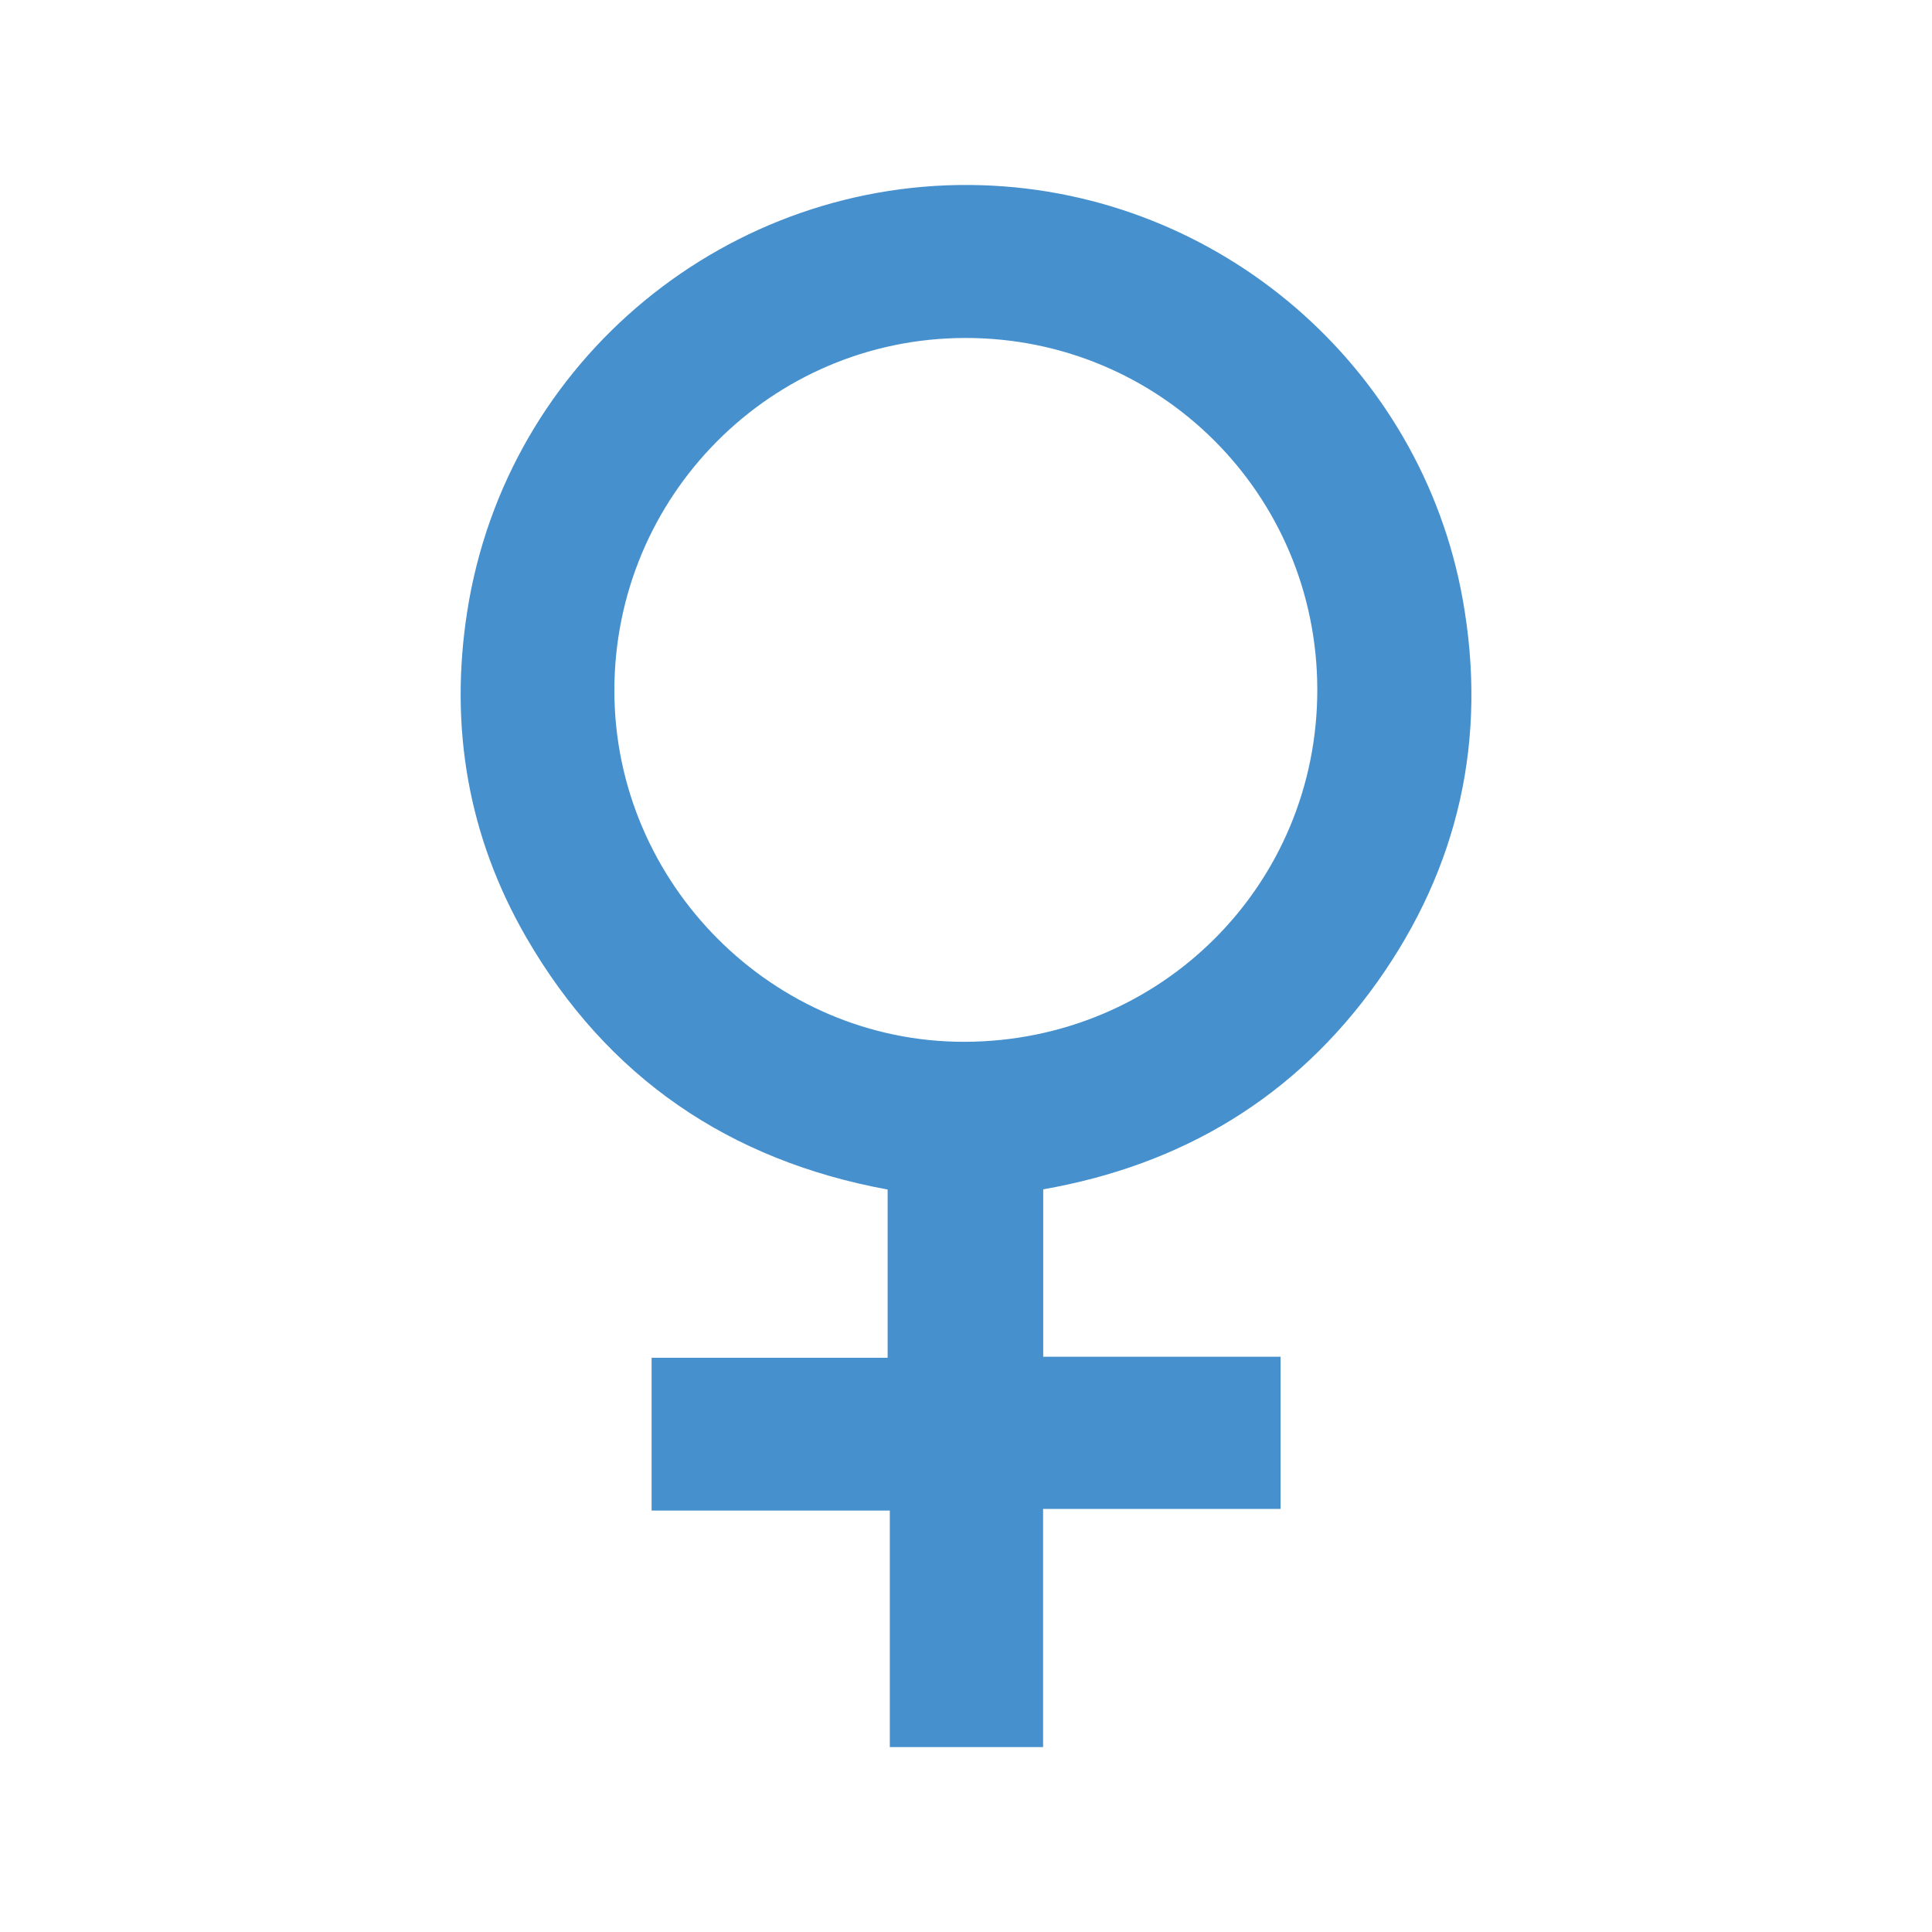
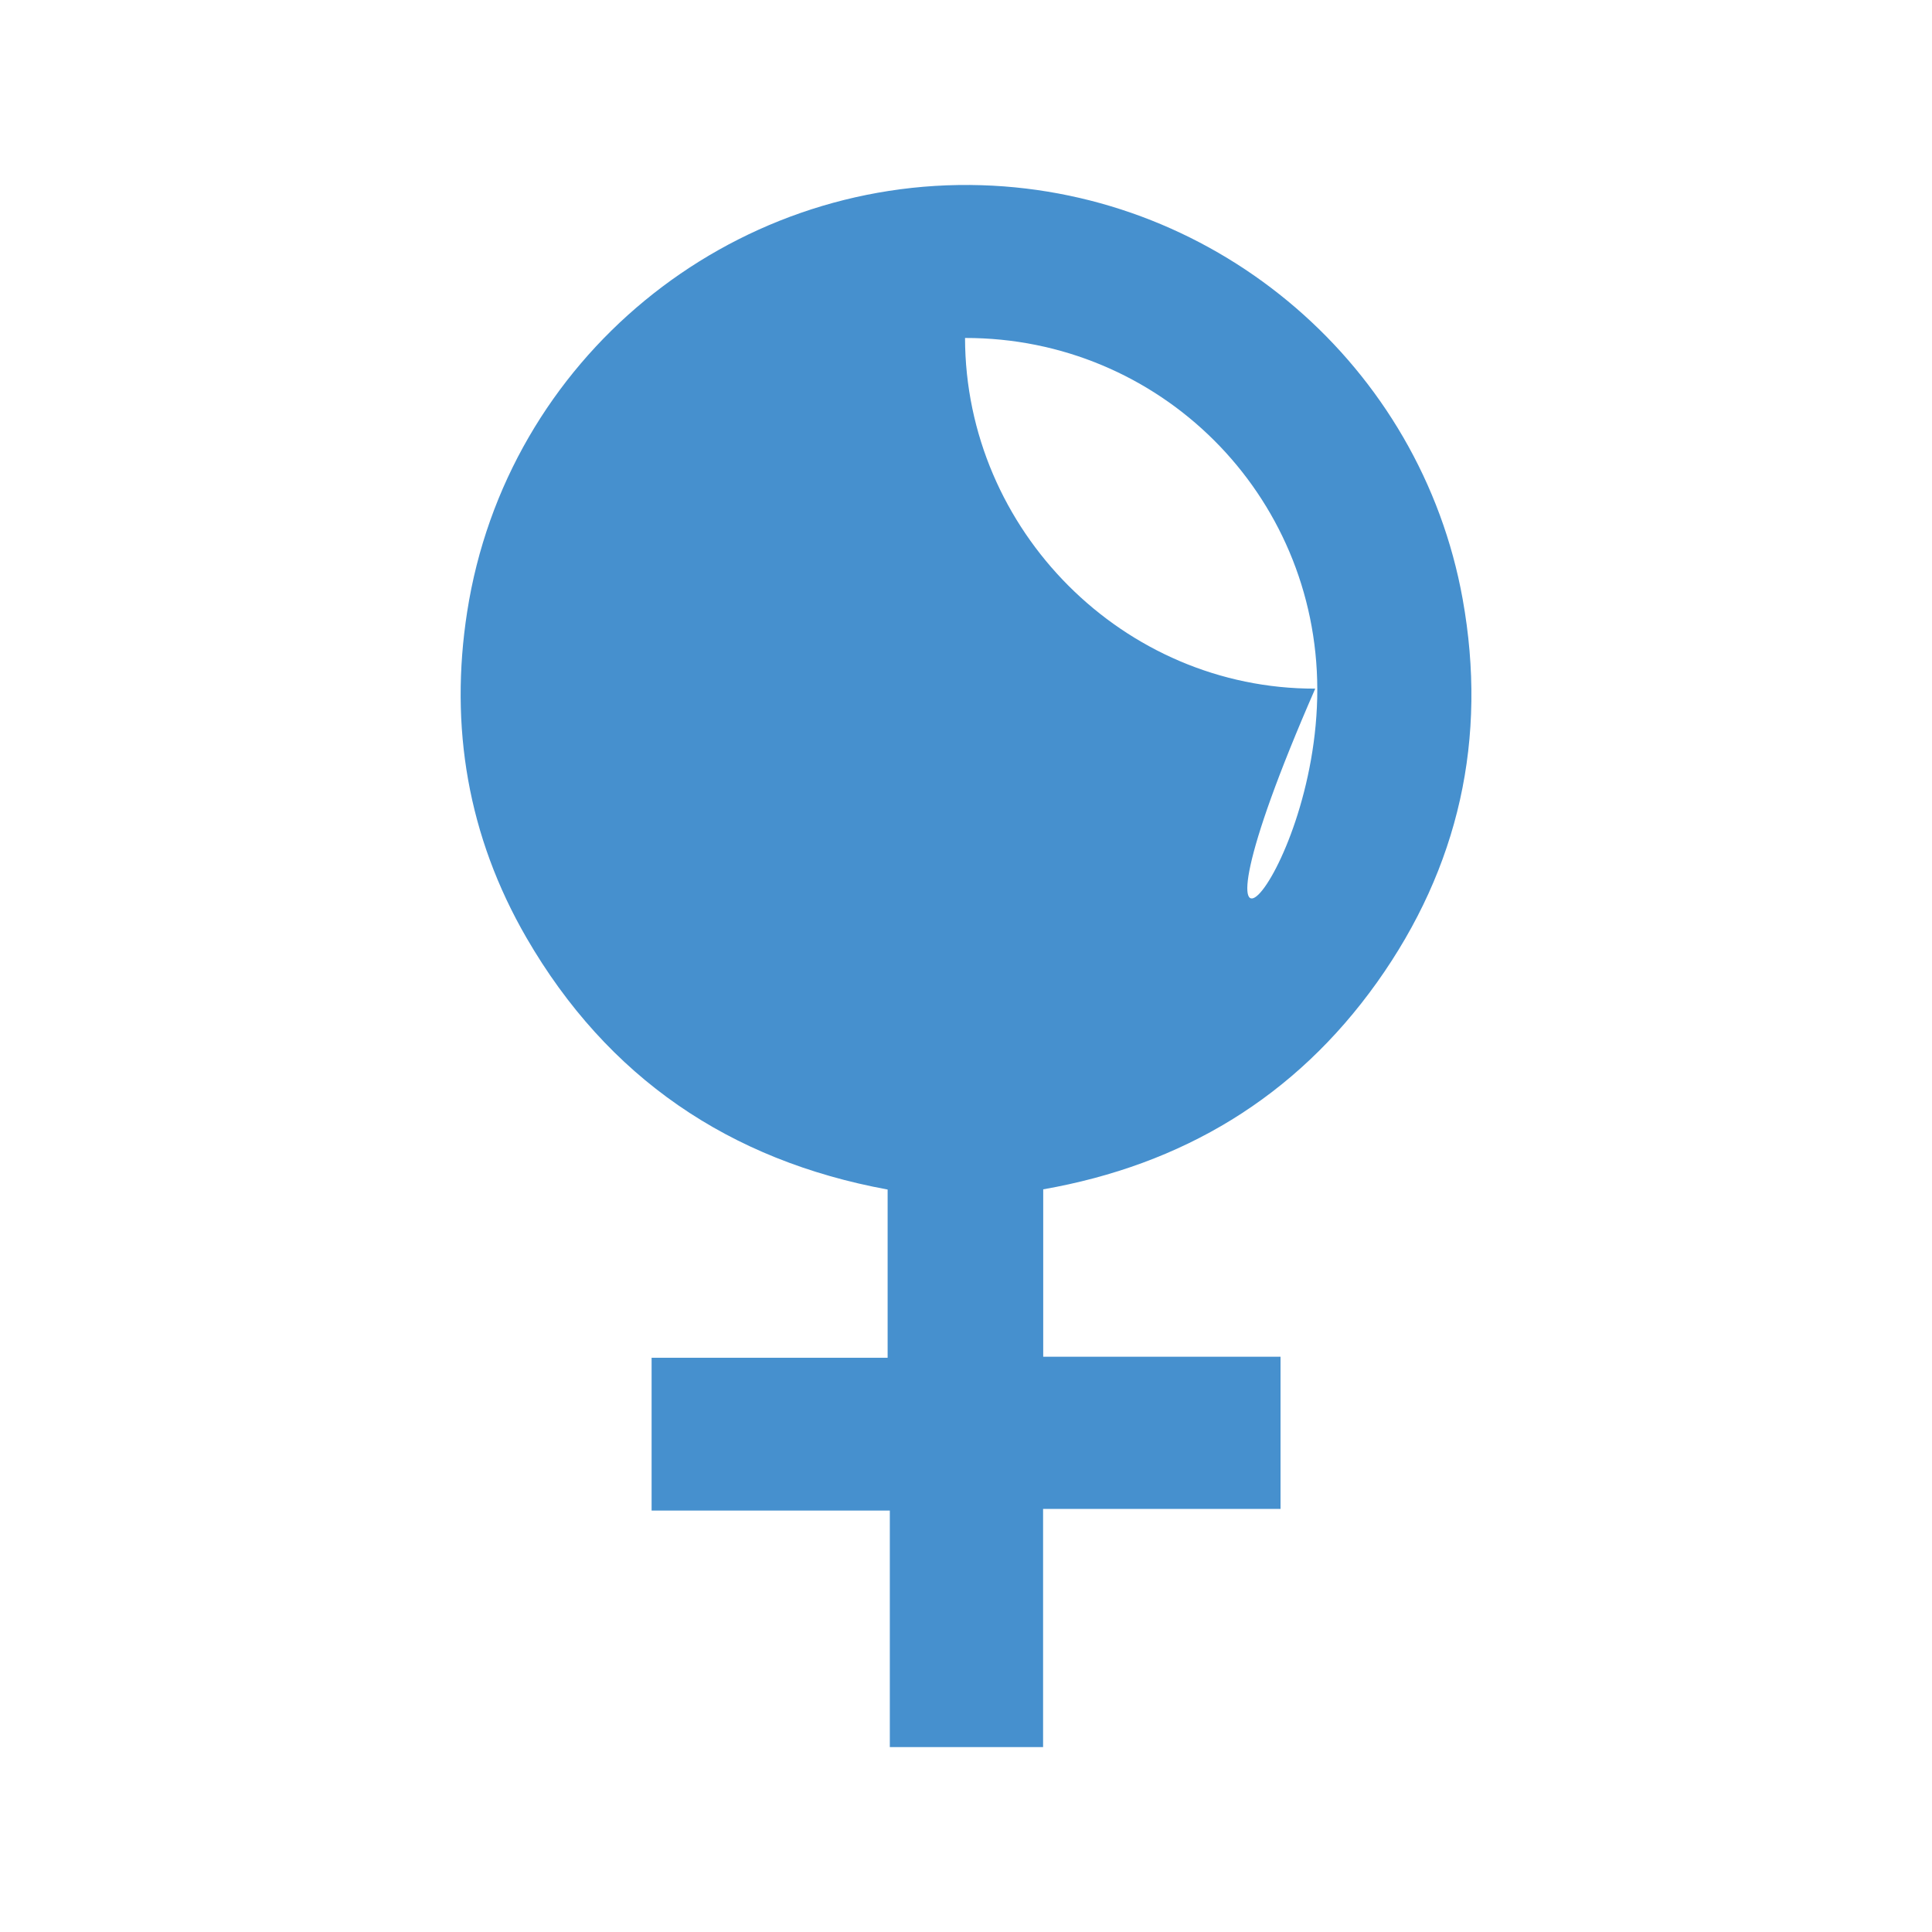
<svg xmlns="http://www.w3.org/2000/svg" version="1.1" id="Layer_1" x="0px" y="0px" viewBox="0 0 300 300" style="enable-background:new 0 0 300 300;" xml:space="preserve">
  <style type="text/css">
	.st0{fill:#ED1965;}
	.st1{fill:#4690CE;}
	.st2{fill:#478FCD;}
</style>
-   <path class="st1" d="M161.99,184.68c0,8.81,0,17.26,0,25.99c12.31,0,24.5,0,36.85,0c0,7.97,0,15.66,0,23.63  c-12.18,0-24.37,0-36.87,0c0,12.45,0,24.64,0,36.99c-8.06,0-15.82,0-23.8,0c0-12.2,0-24.33,0-36.73c-12.41,0-24.6,0-36.99,0  c0-8.01,0-15.76,0-23.73c12.15,0,24.28,0,36.65,0c0-8.79,0-17.35,0-26.12c-24.54-4.51-43.5-17.36-56.09-39.11  c-9.09-15.71-11.97-32.76-9.2-50.59c6.1-39.34,40.8-67.48,79.92-66.25c36.92,1.16,68.17,28.18,74.66,64.26  c3.89,21.64-0.56,41.64-13.31,59.54C201.1,170.38,183.61,180.88,161.99,184.68z M204.55,107c-0.07-30.27-24.45-54.57-54.7-54.52  c-30.15,0.05-54.5,24.58-54.45,54.84c0.05,29.9,24.64,54.52,54.38,54.45C180.28,161.7,204.61,137.36,204.55,107z" />
+   <path class="st1" d="M161.99,184.68c0,8.81,0,17.26,0,25.99c12.31,0,24.5,0,36.85,0c0,7.97,0,15.66,0,23.63  c-12.18,0-24.37,0-36.87,0c0,12.45,0,24.64,0,36.99c-8.06,0-15.82,0-23.8,0c0-12.2,0-24.33,0-36.73c-12.41,0-24.6,0-36.99,0  c0-8.01,0-15.76,0-23.73c12.15,0,24.28,0,36.65,0c0-8.79,0-17.35,0-26.12c-24.54-4.51-43.5-17.36-56.09-39.11  c-9.09-15.71-11.97-32.76-9.2-50.59c6.1-39.34,40.8-67.48,79.92-66.25c36.92,1.16,68.17,28.18,74.66,64.26  c3.89,21.64-0.56,41.64-13.31,59.54C201.1,170.38,183.61,180.88,161.99,184.68z M204.55,107c-0.07-30.27-24.45-54.57-54.7-54.52  c0.05,29.9,24.64,54.52,54.38,54.45C180.28,161.7,204.61,137.36,204.55,107z" />
</svg>